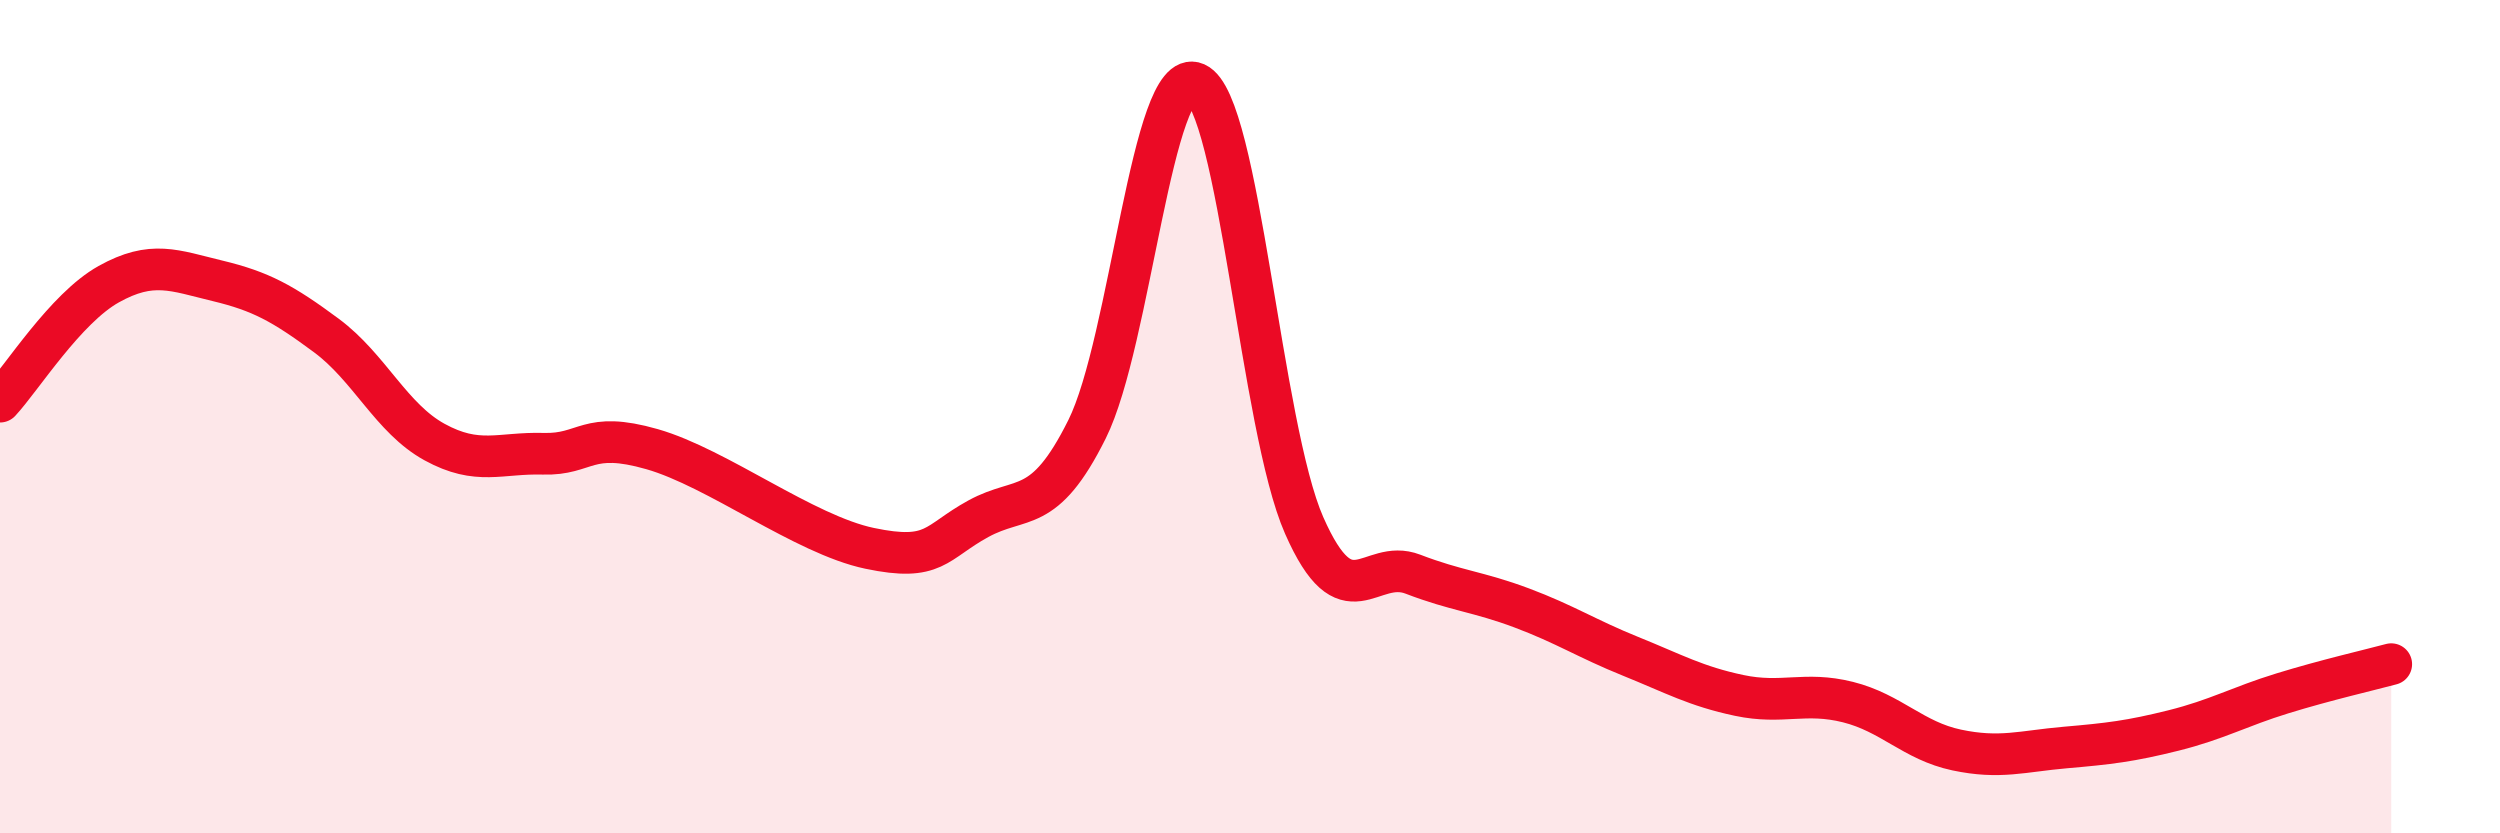
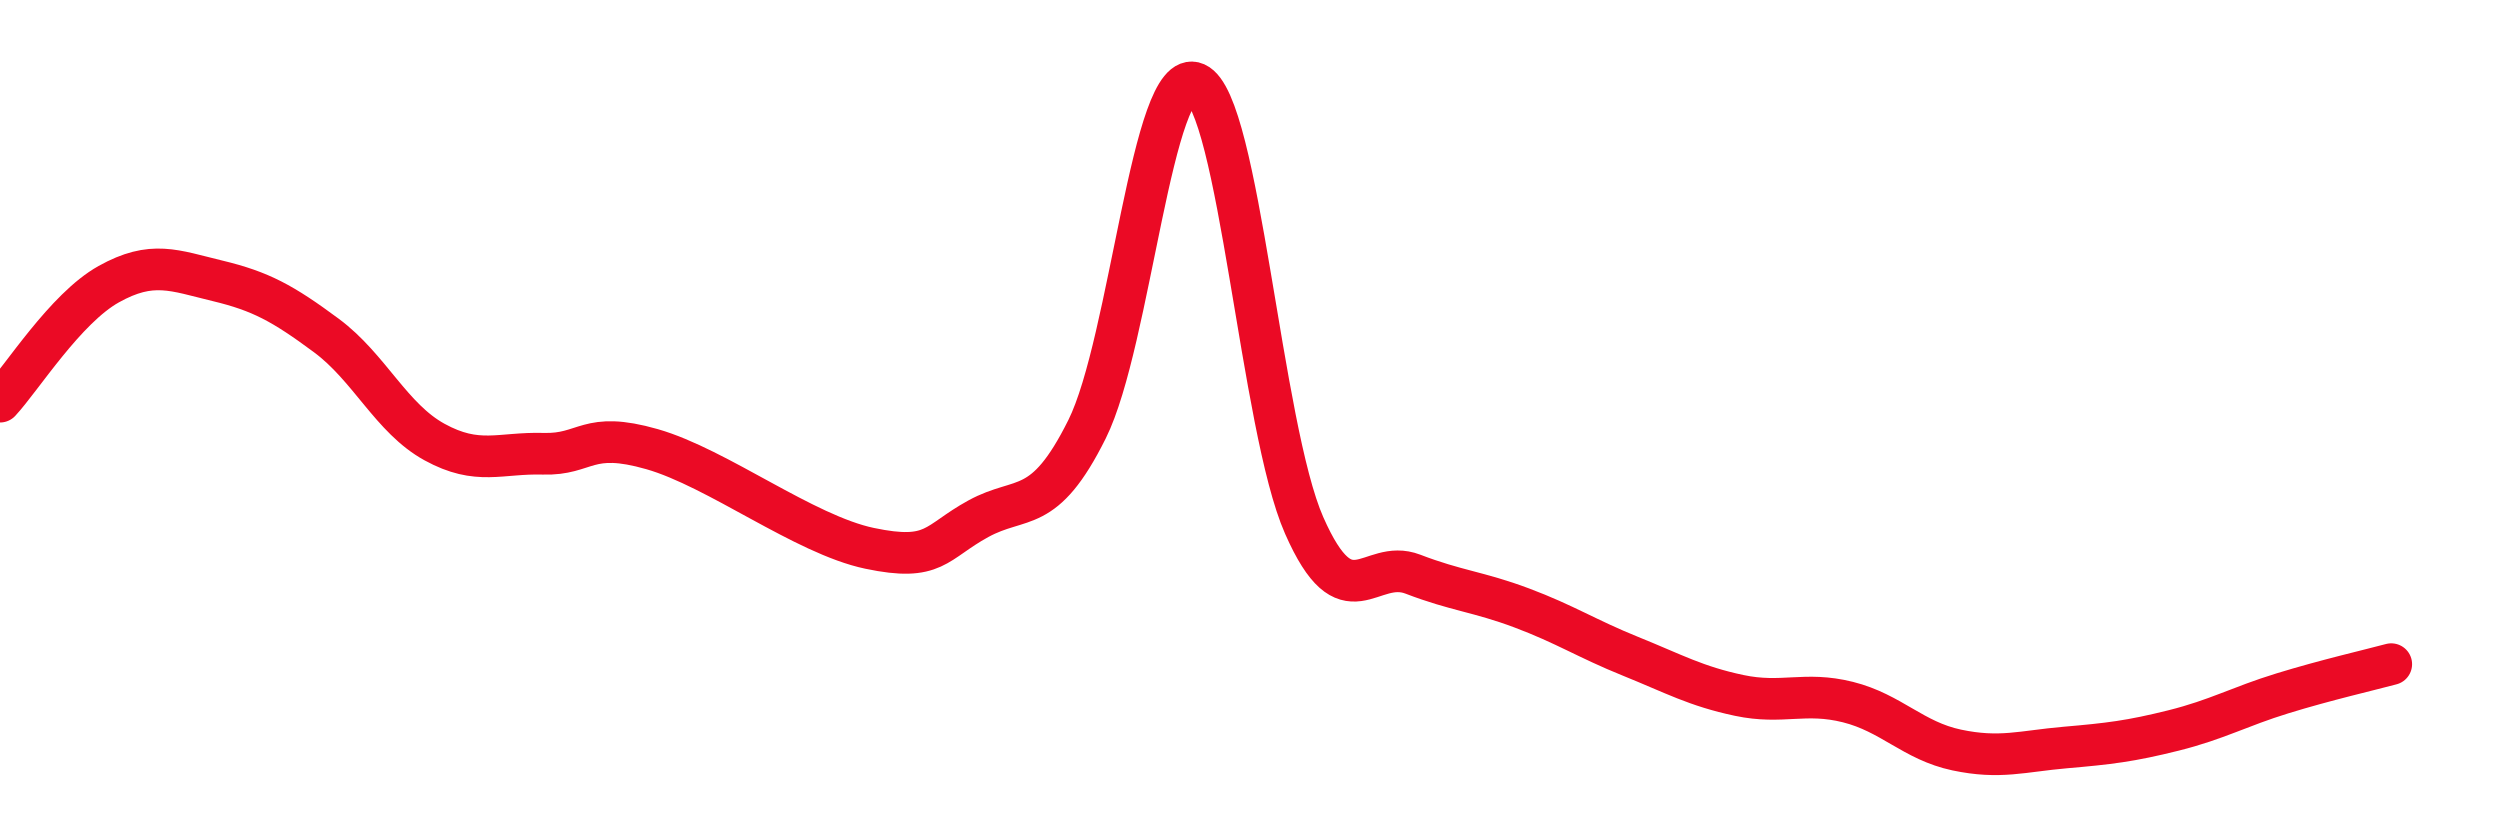
<svg xmlns="http://www.w3.org/2000/svg" width="60" height="20" viewBox="0 0 60 20">
-   <path d="M 0,9.64 C 0.52,9.08 1.57,7.4 2.61,6.82 C 3.65,6.24 4.18,6.49 5.22,6.74 C 6.26,6.99 6.79,7.28 7.83,8.05 C 8.87,8.82 9.39,10.04 10.43,10.61 C 11.47,11.18 12,10.86 13.04,10.89 C 14.08,10.92 14.08,10.33 15.65,10.78 C 17.22,11.23 19.3,12.83 20.87,13.16 C 22.44,13.49 22.44,13.02 23.48,12.45 C 24.52,11.88 25.05,12.39 26.09,10.3 C 27.13,8.21 27.66,1.54 28.7,2 C 29.74,2.46 30.26,10.25 31.3,12.61 C 32.34,14.97 32.87,13.38 33.91,13.78 C 34.95,14.18 35.48,14.2 36.52,14.59 C 37.56,14.98 38.09,15.33 39.13,15.75 C 40.17,16.17 40.7,16.47 41.74,16.69 C 42.78,16.91 43.31,16.59 44.35,16.85 C 45.39,17.11 45.92,17.78 46.96,18 C 48,18.22 48.53,18.03 49.57,17.94 C 50.61,17.85 51.13,17.79 52.17,17.53 C 53.21,17.27 53.74,16.96 54.78,16.64 C 55.82,16.32 56.87,16.08 57.39,15.94L57.39 20L0 20Z" fill="#EB0A25" opacity="0.1" stroke-linecap="round" stroke-linejoin="round" />
  <path d="M 0,9.64 C 0.52,9.08 1.57,7.4 2.61,6.82 C 3.65,6.24 4.18,6.49 5.22,6.74 C 6.26,6.99 6.79,7.28 7.83,8.05 C 8.87,8.82 9.39,10.04 10.43,10.61 C 11.47,11.18 12,10.86 13.04,10.89 C 14.08,10.92 14.08,10.33 15.65,10.78 C 17.22,11.23 19.3,12.83 20.87,13.16 C 22.44,13.49 22.44,13.02 23.48,12.45 C 24.52,11.88 25.05,12.39 26.09,10.3 C 27.13,8.21 27.66,1.54 28.7,2 C 29.74,2.46 30.26,10.25 31.3,12.61 C 32.34,14.97 32.87,13.38 33.91,13.78 C 34.95,14.18 35.48,14.2 36.52,14.59 C 37.56,14.98 38.09,15.33 39.13,15.75 C 40.17,16.17 40.7,16.47 41.74,16.69 C 42.78,16.91 43.31,16.59 44.35,16.85 C 45.39,17.11 45.92,17.78 46.96,18 C 48,18.22 48.53,18.03 49.57,17.94 C 50.61,17.85 51.13,17.79 52.17,17.53 C 53.21,17.27 53.74,16.96 54.78,16.64 C 55.82,16.32 56.87,16.08 57.39,15.94" stroke="#EB0A25" stroke-width="1" fill="none" stroke-linecap="round" stroke-linejoin="round" />
</svg>